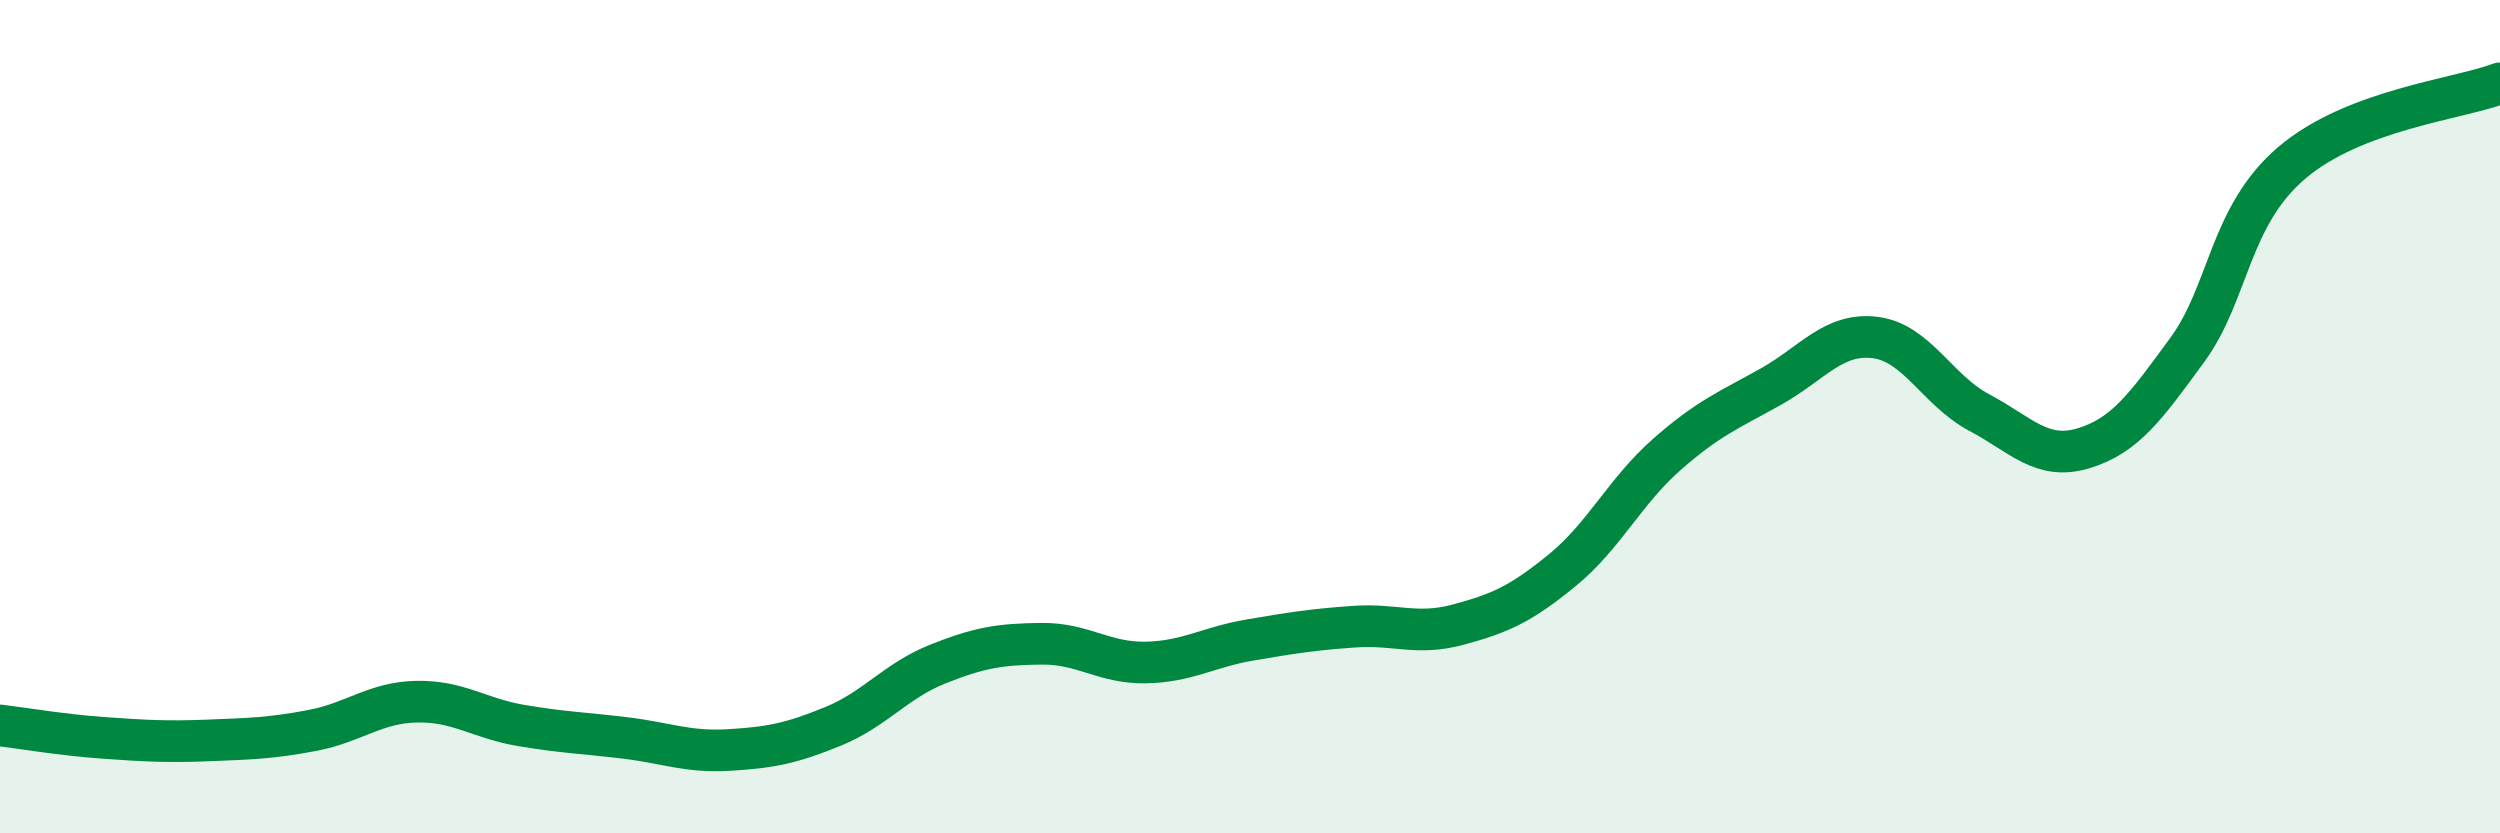
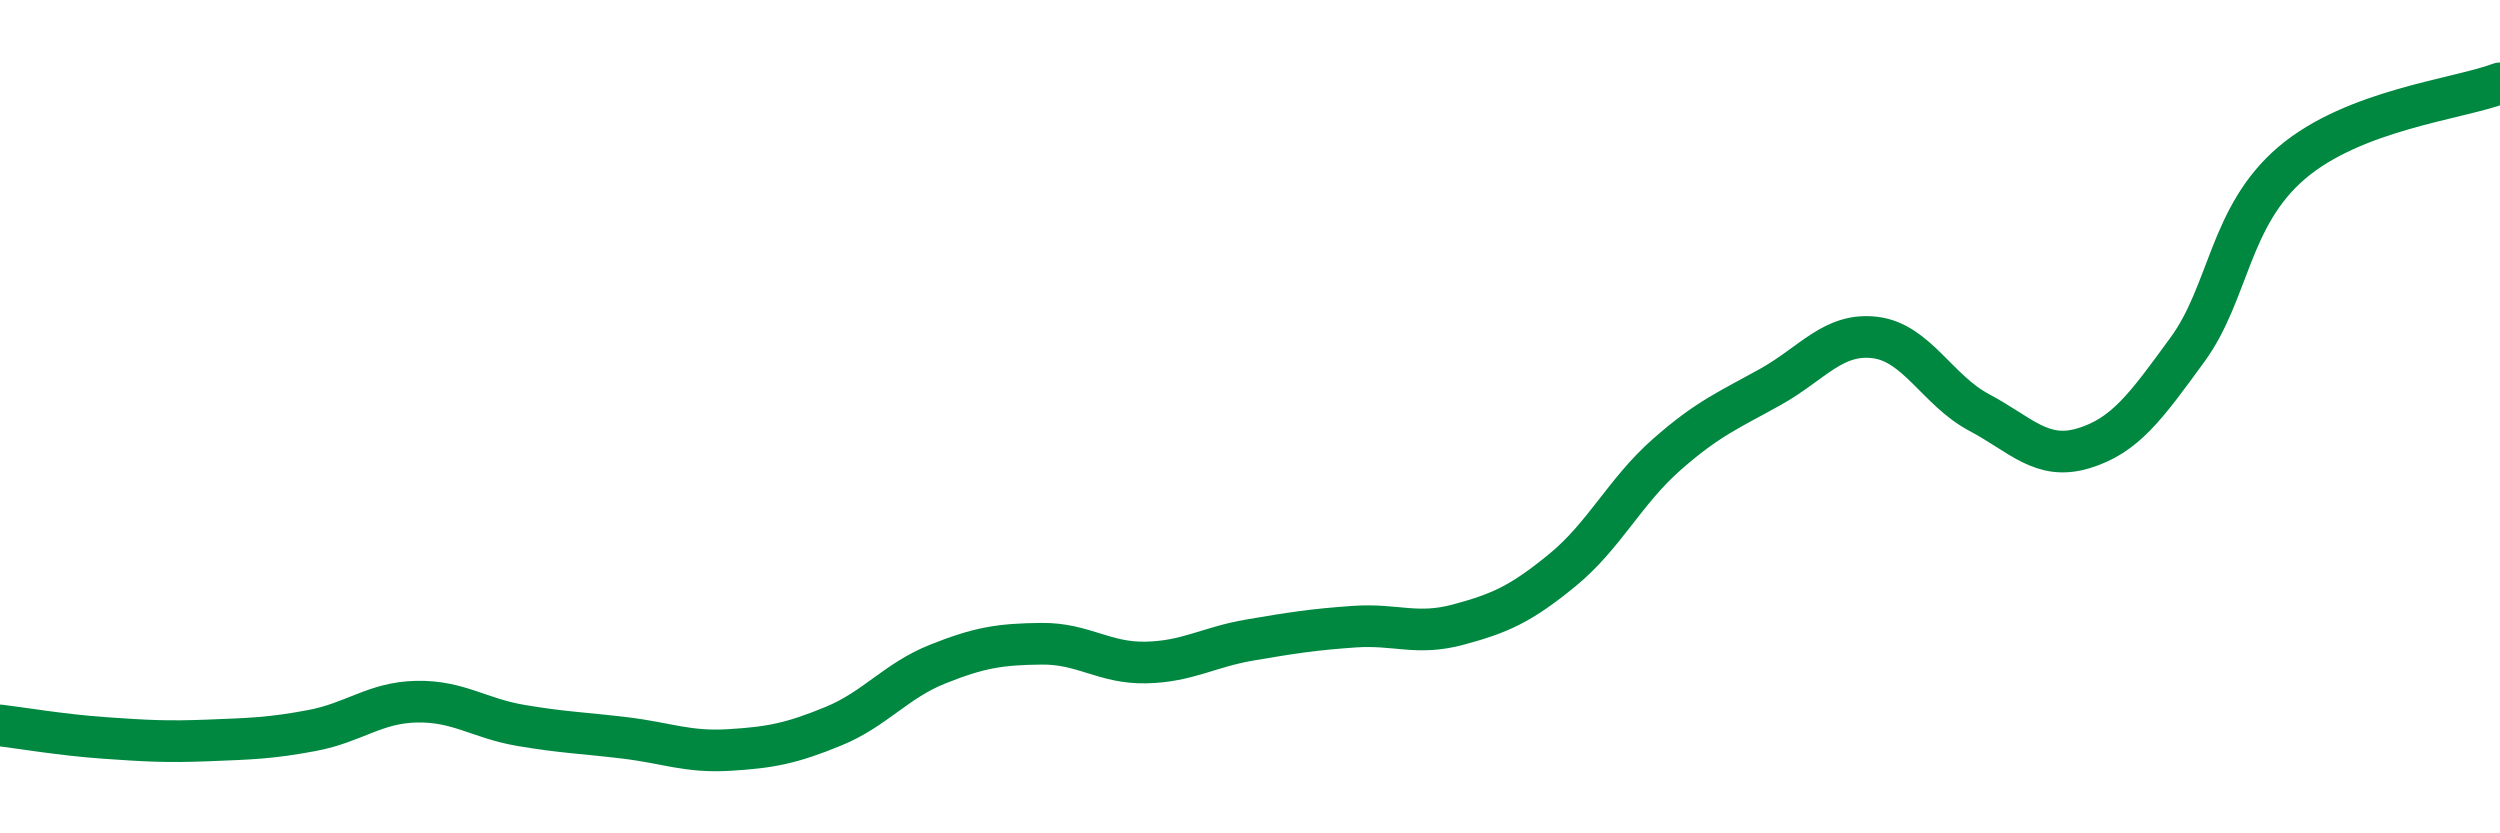
<svg xmlns="http://www.w3.org/2000/svg" width="60" height="20" viewBox="0 0 60 20">
-   <path d="M 0,17.41 C 0.5,17.47 1.5,17.64 2.5,17.71 C 3.5,17.78 4,17.81 5,17.77 C 6,17.73 6.5,17.72 7.5,17.53 C 8.5,17.34 9,16.86 10,16.84 C 11,16.82 11.5,17.24 12.5,17.41 C 13.5,17.58 14,17.59 15,17.71 C 16,17.83 16.5,18.06 17.5,18 C 18.5,17.94 19,17.84 20,17.43 C 21,17.02 21.5,16.34 22.5,15.94 C 23.5,15.54 24,15.46 25,15.45 C 26,15.44 26.5,15.92 27.5,15.9 C 28.5,15.88 29,15.53 30,15.36 C 31,15.19 31.5,15.11 32.5,15.04 C 33.5,14.97 34,15.26 35,14.99 C 36,14.72 36.5,14.5 37.5,13.68 C 38.5,12.86 39,11.79 40,10.91 C 41,10.03 41.5,9.84 42.5,9.28 C 43.5,8.72 44,7.98 45,8.1 C 46,8.22 46.5,9.37 47.5,9.9 C 48.5,10.43 49,11.06 50,10.76 C 51,10.46 51.5,9.76 52.5,8.39 C 53.5,7.02 53.5,5.19 55,3.91 C 56.5,2.63 59,2.38 60,2L60 20L0 20Z" fill="#008740" opacity="0.1" stroke-linecap="round" stroke-linejoin="round" />
  <path d="M 0,17.41 C 0.5,17.47 1.5,17.64 2.5,17.71 C 3.5,17.78 4,17.81 5,17.77 C 6,17.73 6.5,17.72 7.5,17.53 C 8.5,17.34 9,16.86 10,16.84 C 11,16.82 11.5,17.24 12.5,17.41 C 13.5,17.58 14,17.59 15,17.71 C 16,17.83 16.5,18.06 17.5,18 C 18.5,17.94 19,17.84 20,17.43 C 21,17.02 21.5,16.34 22.5,15.94 C 23.5,15.54 24,15.46 25,15.45 C 26,15.44 26.5,15.92 27.5,15.9 C 28.5,15.88 29,15.53 30,15.36 C 31,15.19 31.5,15.11 32.5,15.04 C 33.5,14.97 34,15.26 35,14.99 C 36,14.72 36.5,14.5 37.5,13.68 C 38.5,12.86 39,11.79 40,10.91 C 41,10.03 41.5,9.84 42.5,9.28 C 43.5,8.72 44,7.98 45,8.1 C 46,8.22 46.5,9.37 47.5,9.9 C 48.5,10.43 49,11.06 50,10.76 C 51,10.46 51.5,9.76 52.5,8.39 C 53.5,7.02 53.5,5.19 55,3.91 C 56.5,2.63 59,2.38 60,2" stroke="#008740" stroke-width="1" fill="none" stroke-linecap="round" stroke-linejoin="round" />
</svg>